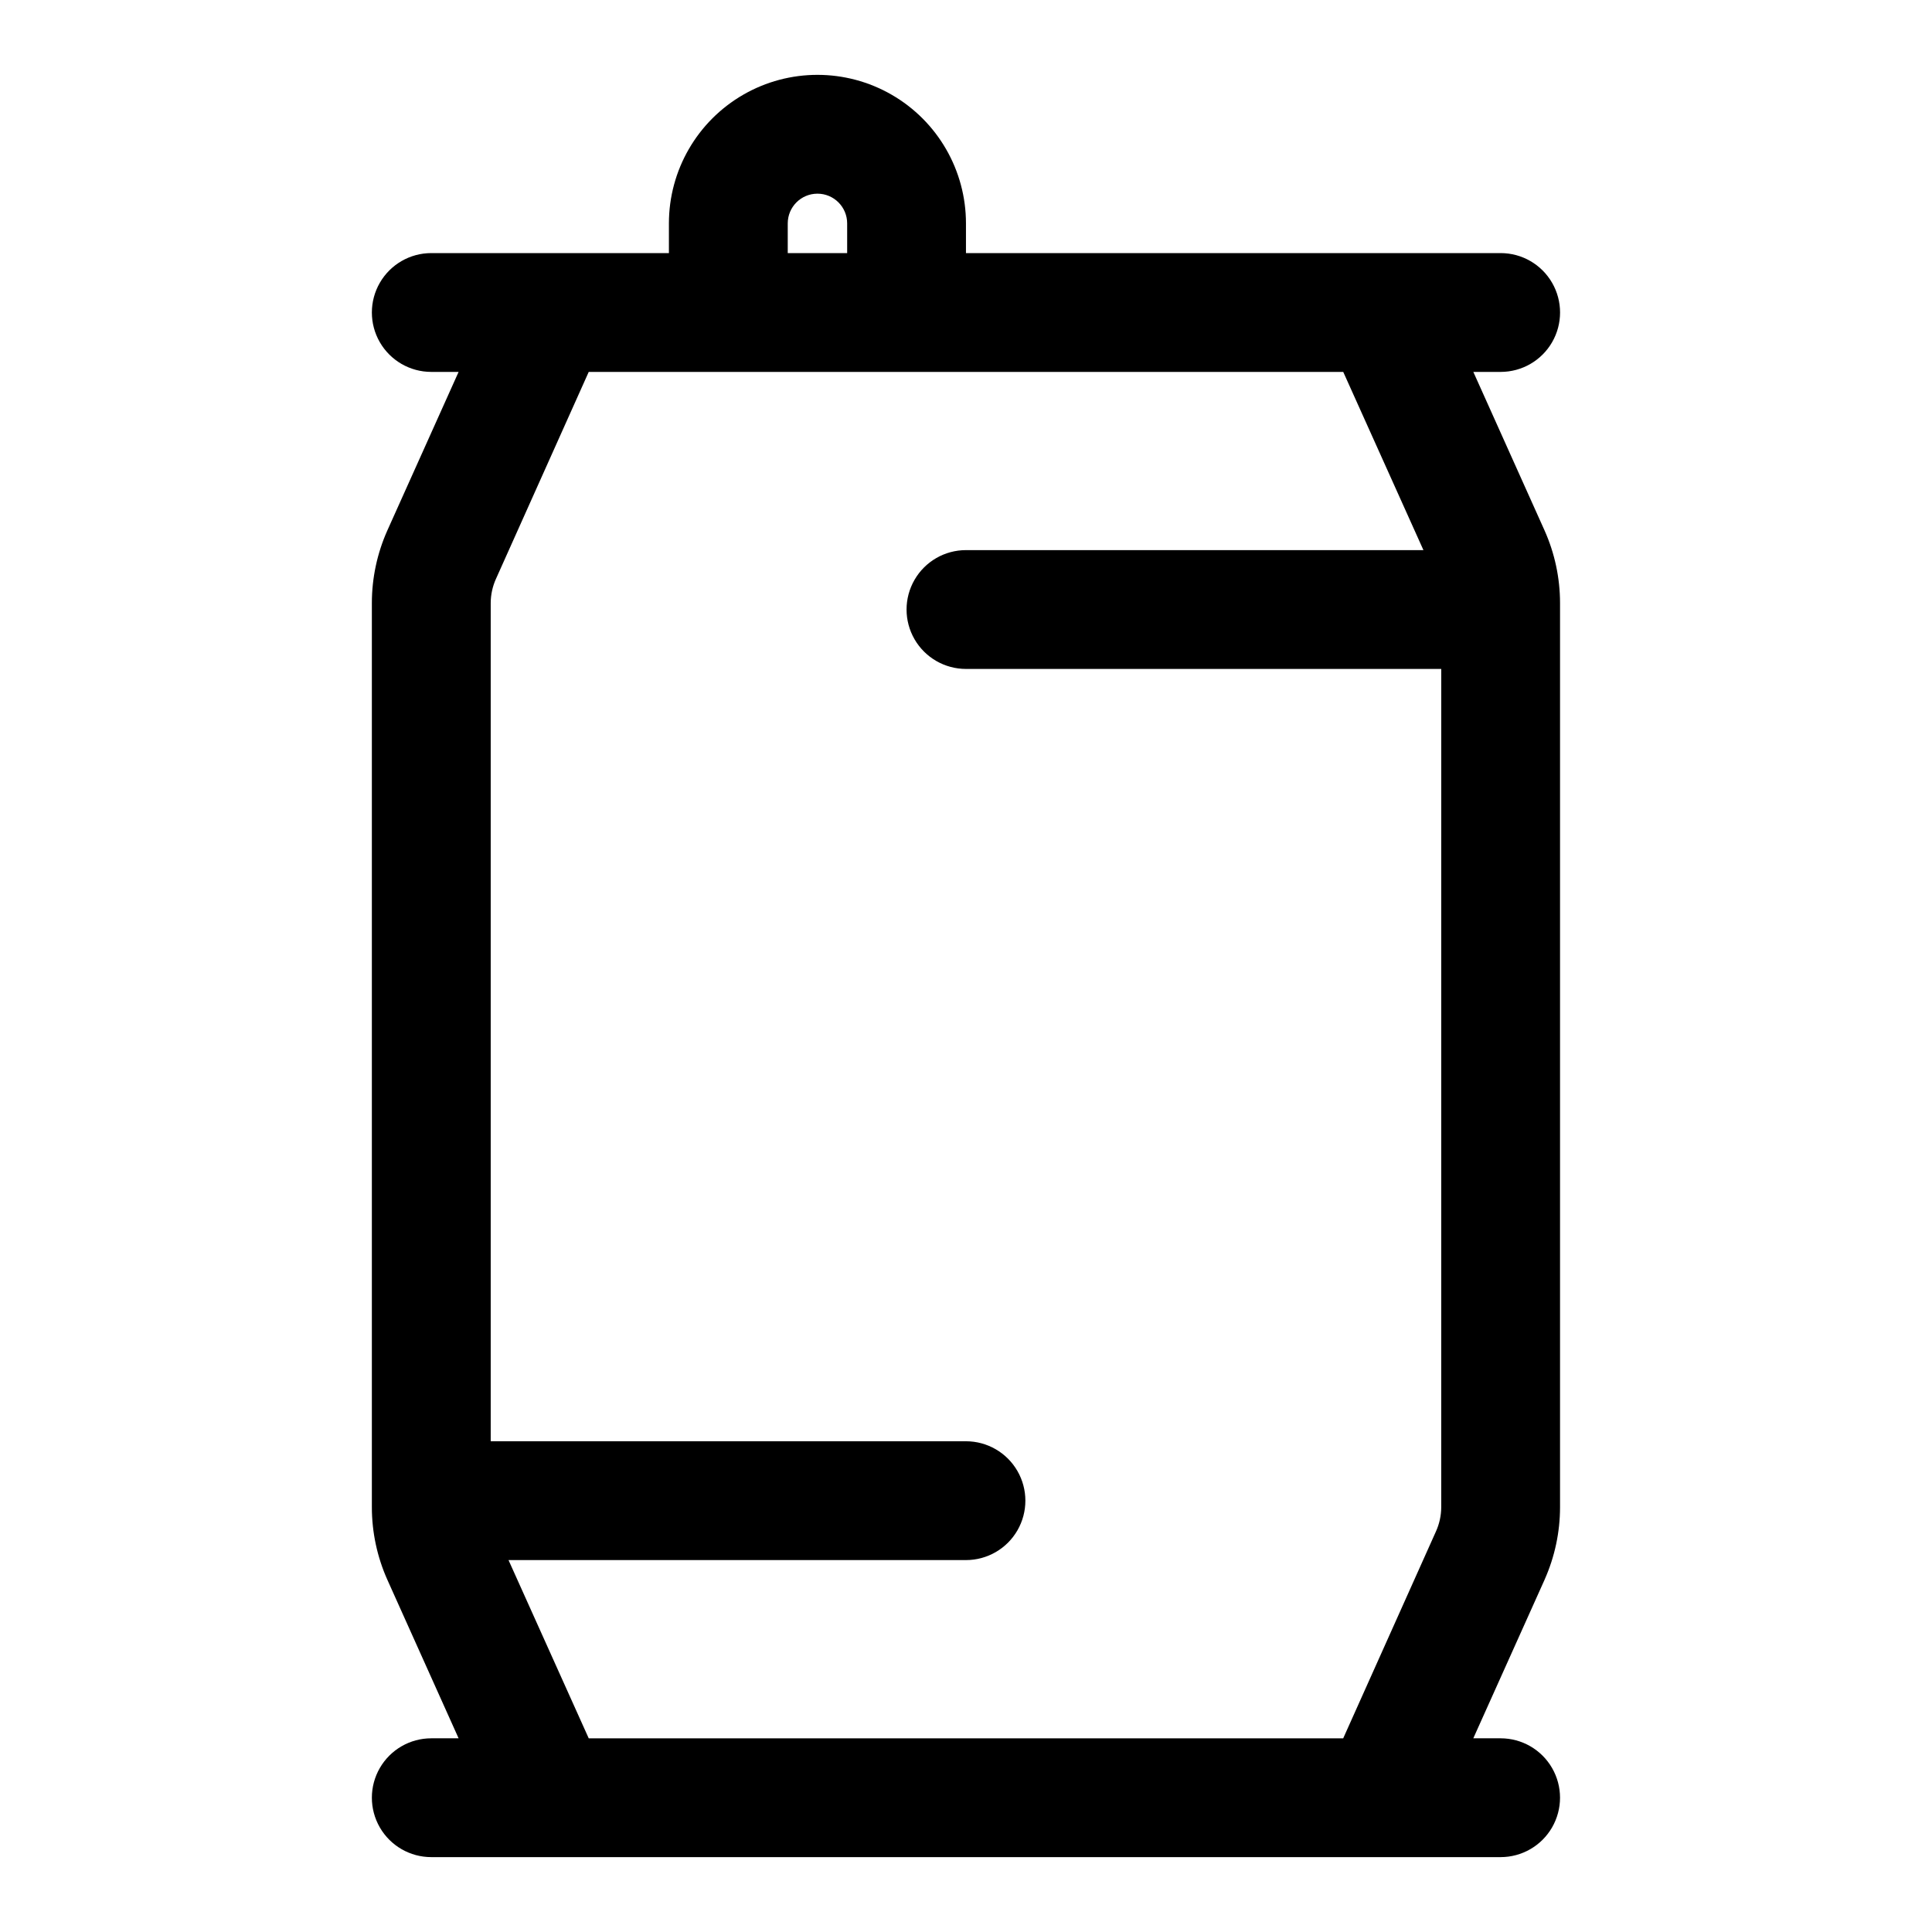
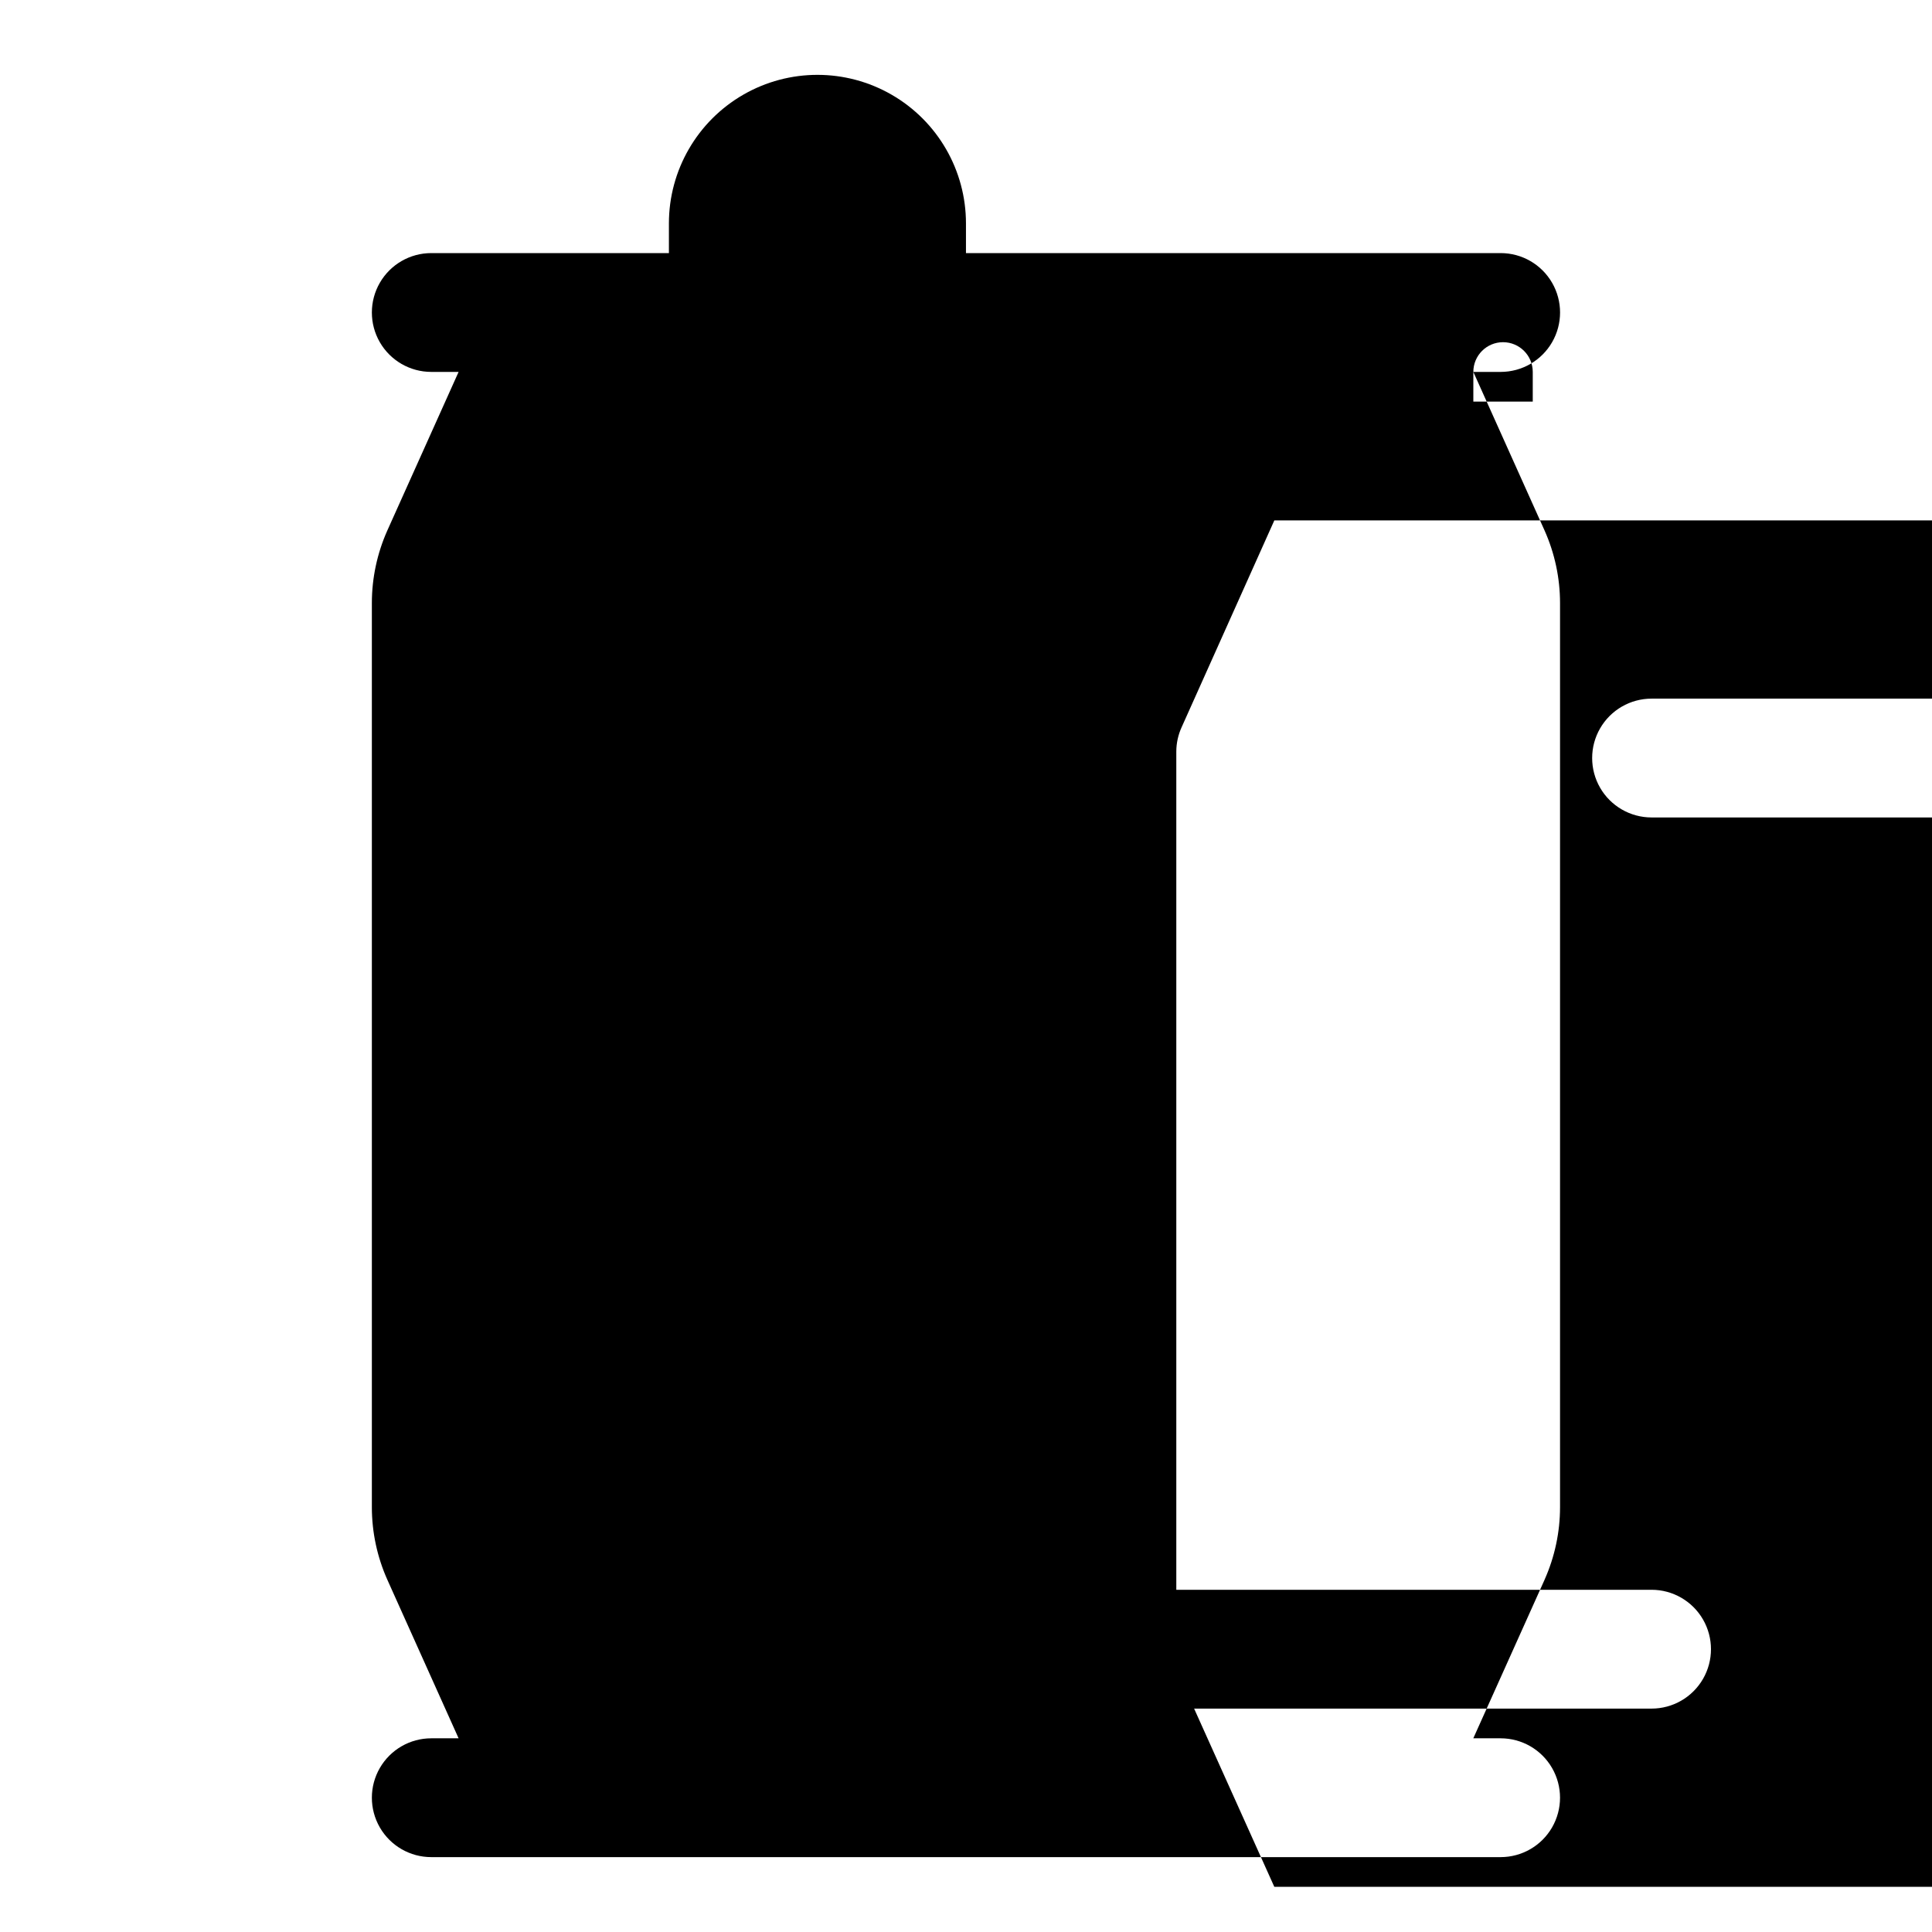
<svg xmlns="http://www.w3.org/2000/svg" fill="#000000" width="800px" height="800px" version="1.1" viewBox="144 144 512 512">
-   <path d="m534.45 242.56h7.242c5.625 0 10.82-3 13.633-7.871s2.812-10.875 0-15.746-8.008-7.871-13.633-7.871h-141.7v-7.871c0-14.062-7.504-27.059-19.68-34.09-12.18-7.031-27.184-7.031-39.363 0-12.176 7.031-19.68 20.027-19.68 34.09v7.871h-62.977c-5.625 0-10.82 3-13.633 7.871s-2.812 10.875 0 15.746 8.008 7.871 13.633 7.871h7.242l-18.891 42.035c-2.695 6.047-4.09 12.59-4.094 19.207v239.62c0.004 6.621 1.398 13.164 4.094 19.207l18.891 42.039h-7.242c-5.625 0-10.82 3-13.633 7.871-2.812 4.871-2.812 10.871 0 15.746 2.812 4.871 8.008 7.871 13.633 7.871h283.39c5.625 0 10.82-3 13.633-7.871 2.812-4.875 2.812-10.875 0-15.746-2.812-4.871-8.008-7.871-13.633-7.871h-7.242l18.895-42.035-0.004-0.004c2.695-6.043 4.09-12.586 4.094-19.207v-239.62c-0.004-6.617-1.398-13.16-4.094-19.207zm-181.69-39.359c0-4.348 3.523-7.875 7.871-7.875 4.348 0 7.875 3.527 7.875 7.875v7.871h-15.746zm-52.742 401.47-21.254-47.234h121.23c5.625 0 10.82-3 13.633-7.871s2.812-10.871 0-15.742c-2.812-4.871-8.008-7.875-13.633-7.875h-125.95v-222.15c0.008-2.227 0.492-4.426 1.418-6.453l24.559-54.789h199.95l21.254 47.23h-121.23c-5.625 0-10.824 3-13.637 7.875-2.812 4.871-2.812 10.871 0 15.742s8.012 7.871 13.637 7.871h125.95l-0.004 222.15c-0.008 2.231-0.492 4.43-1.414 6.457l-24.562 54.789z" />
+   <path d="m534.45 242.56h7.242c5.625 0 10.82-3 13.633-7.871s2.812-10.875 0-15.746-8.008-7.871-13.633-7.871h-141.7v-7.871c0-14.062-7.504-27.059-19.68-34.09-12.18-7.031-27.184-7.031-39.363 0-12.176 7.031-19.68 20.027-19.68 34.09v7.871h-62.977c-5.625 0-10.82 3-13.633 7.871s-2.812 10.875 0 15.746 8.008 7.871 13.633 7.871h7.242l-18.891 42.035c-2.695 6.047-4.09 12.59-4.094 19.207v239.62c0.004 6.621 1.398 13.164 4.094 19.207l18.891 42.039h-7.242c-5.625 0-10.82 3-13.633 7.871-2.812 4.871-2.812 10.871 0 15.746 2.812 4.871 8.008 7.871 13.633 7.871h283.39c5.625 0 10.82-3 13.633-7.871 2.812-4.875 2.812-10.875 0-15.746-2.812-4.871-8.008-7.871-13.633-7.871h-7.242l18.895-42.035-0.004-0.004c2.695-6.043 4.09-12.586 4.094-19.207v-239.62c-0.004-6.617-1.398-13.16-4.094-19.207zc0-4.348 3.523-7.875 7.871-7.875 4.348 0 7.875 3.527 7.875 7.875v7.871h-15.746zm-52.742 401.47-21.254-47.234h121.23c5.625 0 10.82-3 13.633-7.871s2.812-10.871 0-15.742c-2.812-4.871-8.008-7.875-13.633-7.875h-125.95v-222.15c0.008-2.227 0.492-4.426 1.418-6.453l24.559-54.789h199.95l21.254 47.23h-121.23c-5.625 0-10.824 3-13.637 7.875-2.812 4.871-2.812 10.871 0 15.742s8.012 7.871 13.637 7.871h125.95l-0.004 222.15c-0.008 2.231-0.492 4.43-1.414 6.457l-24.562 54.789z" />
</svg>